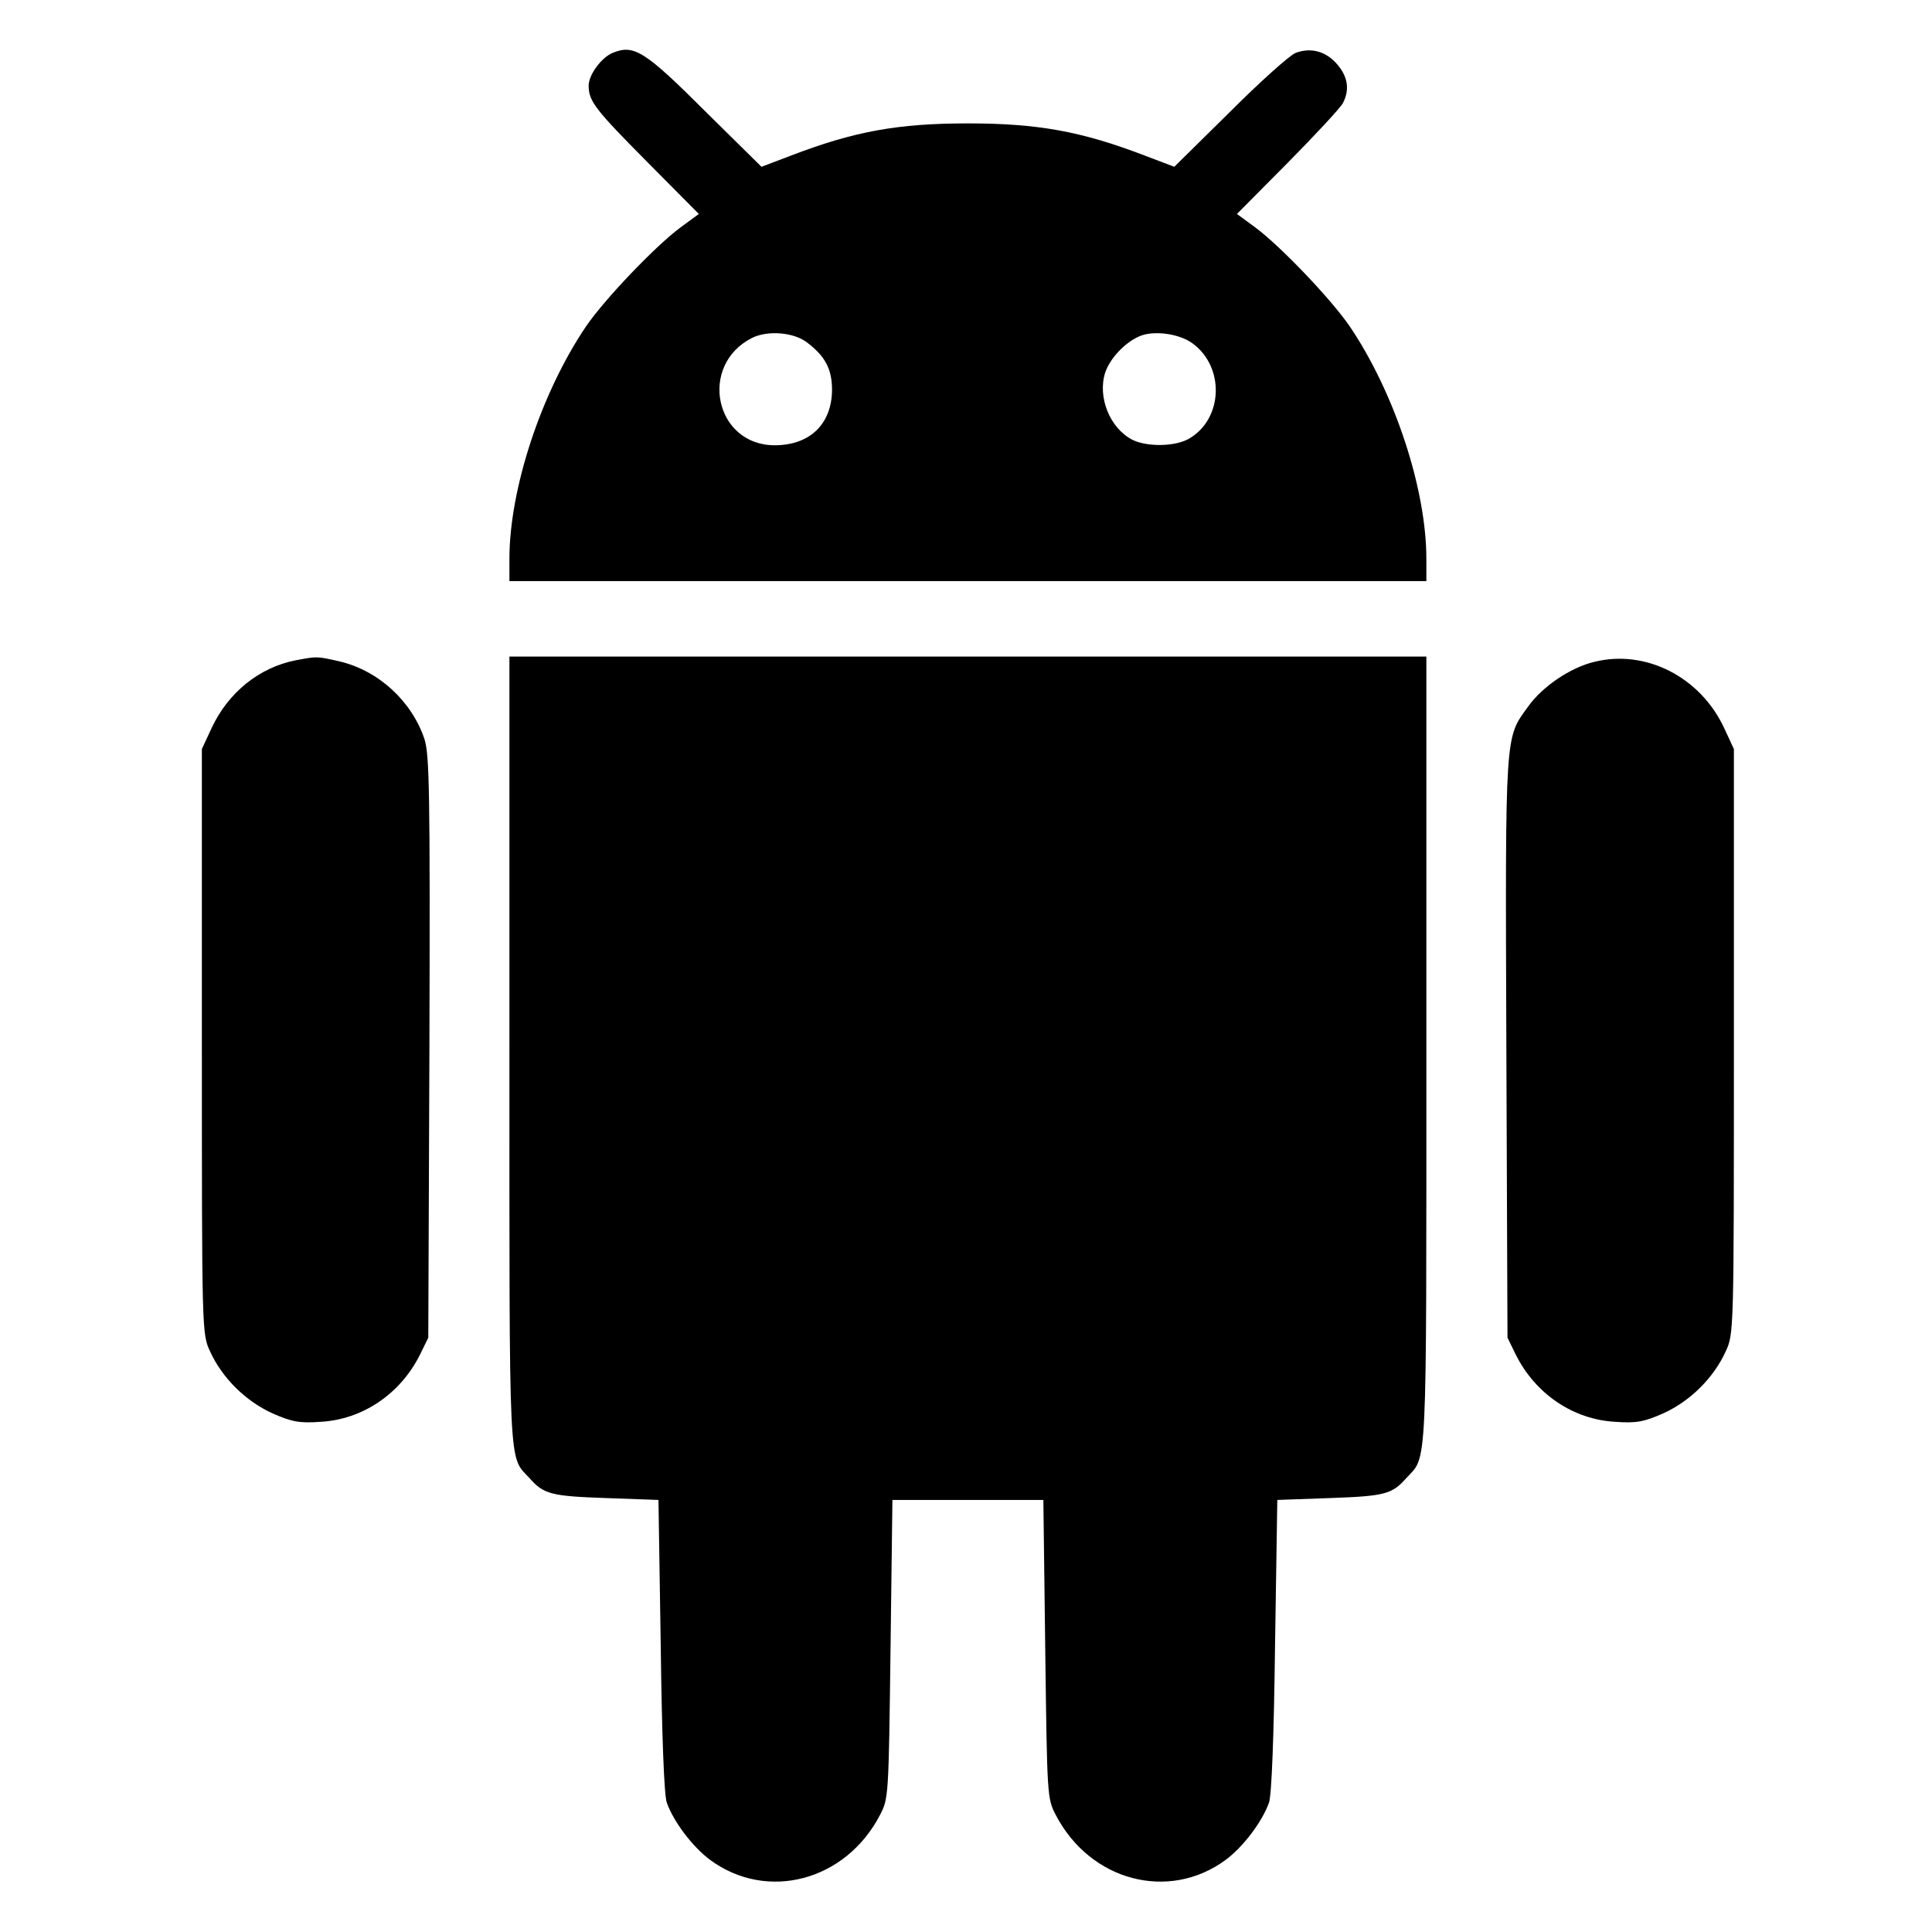
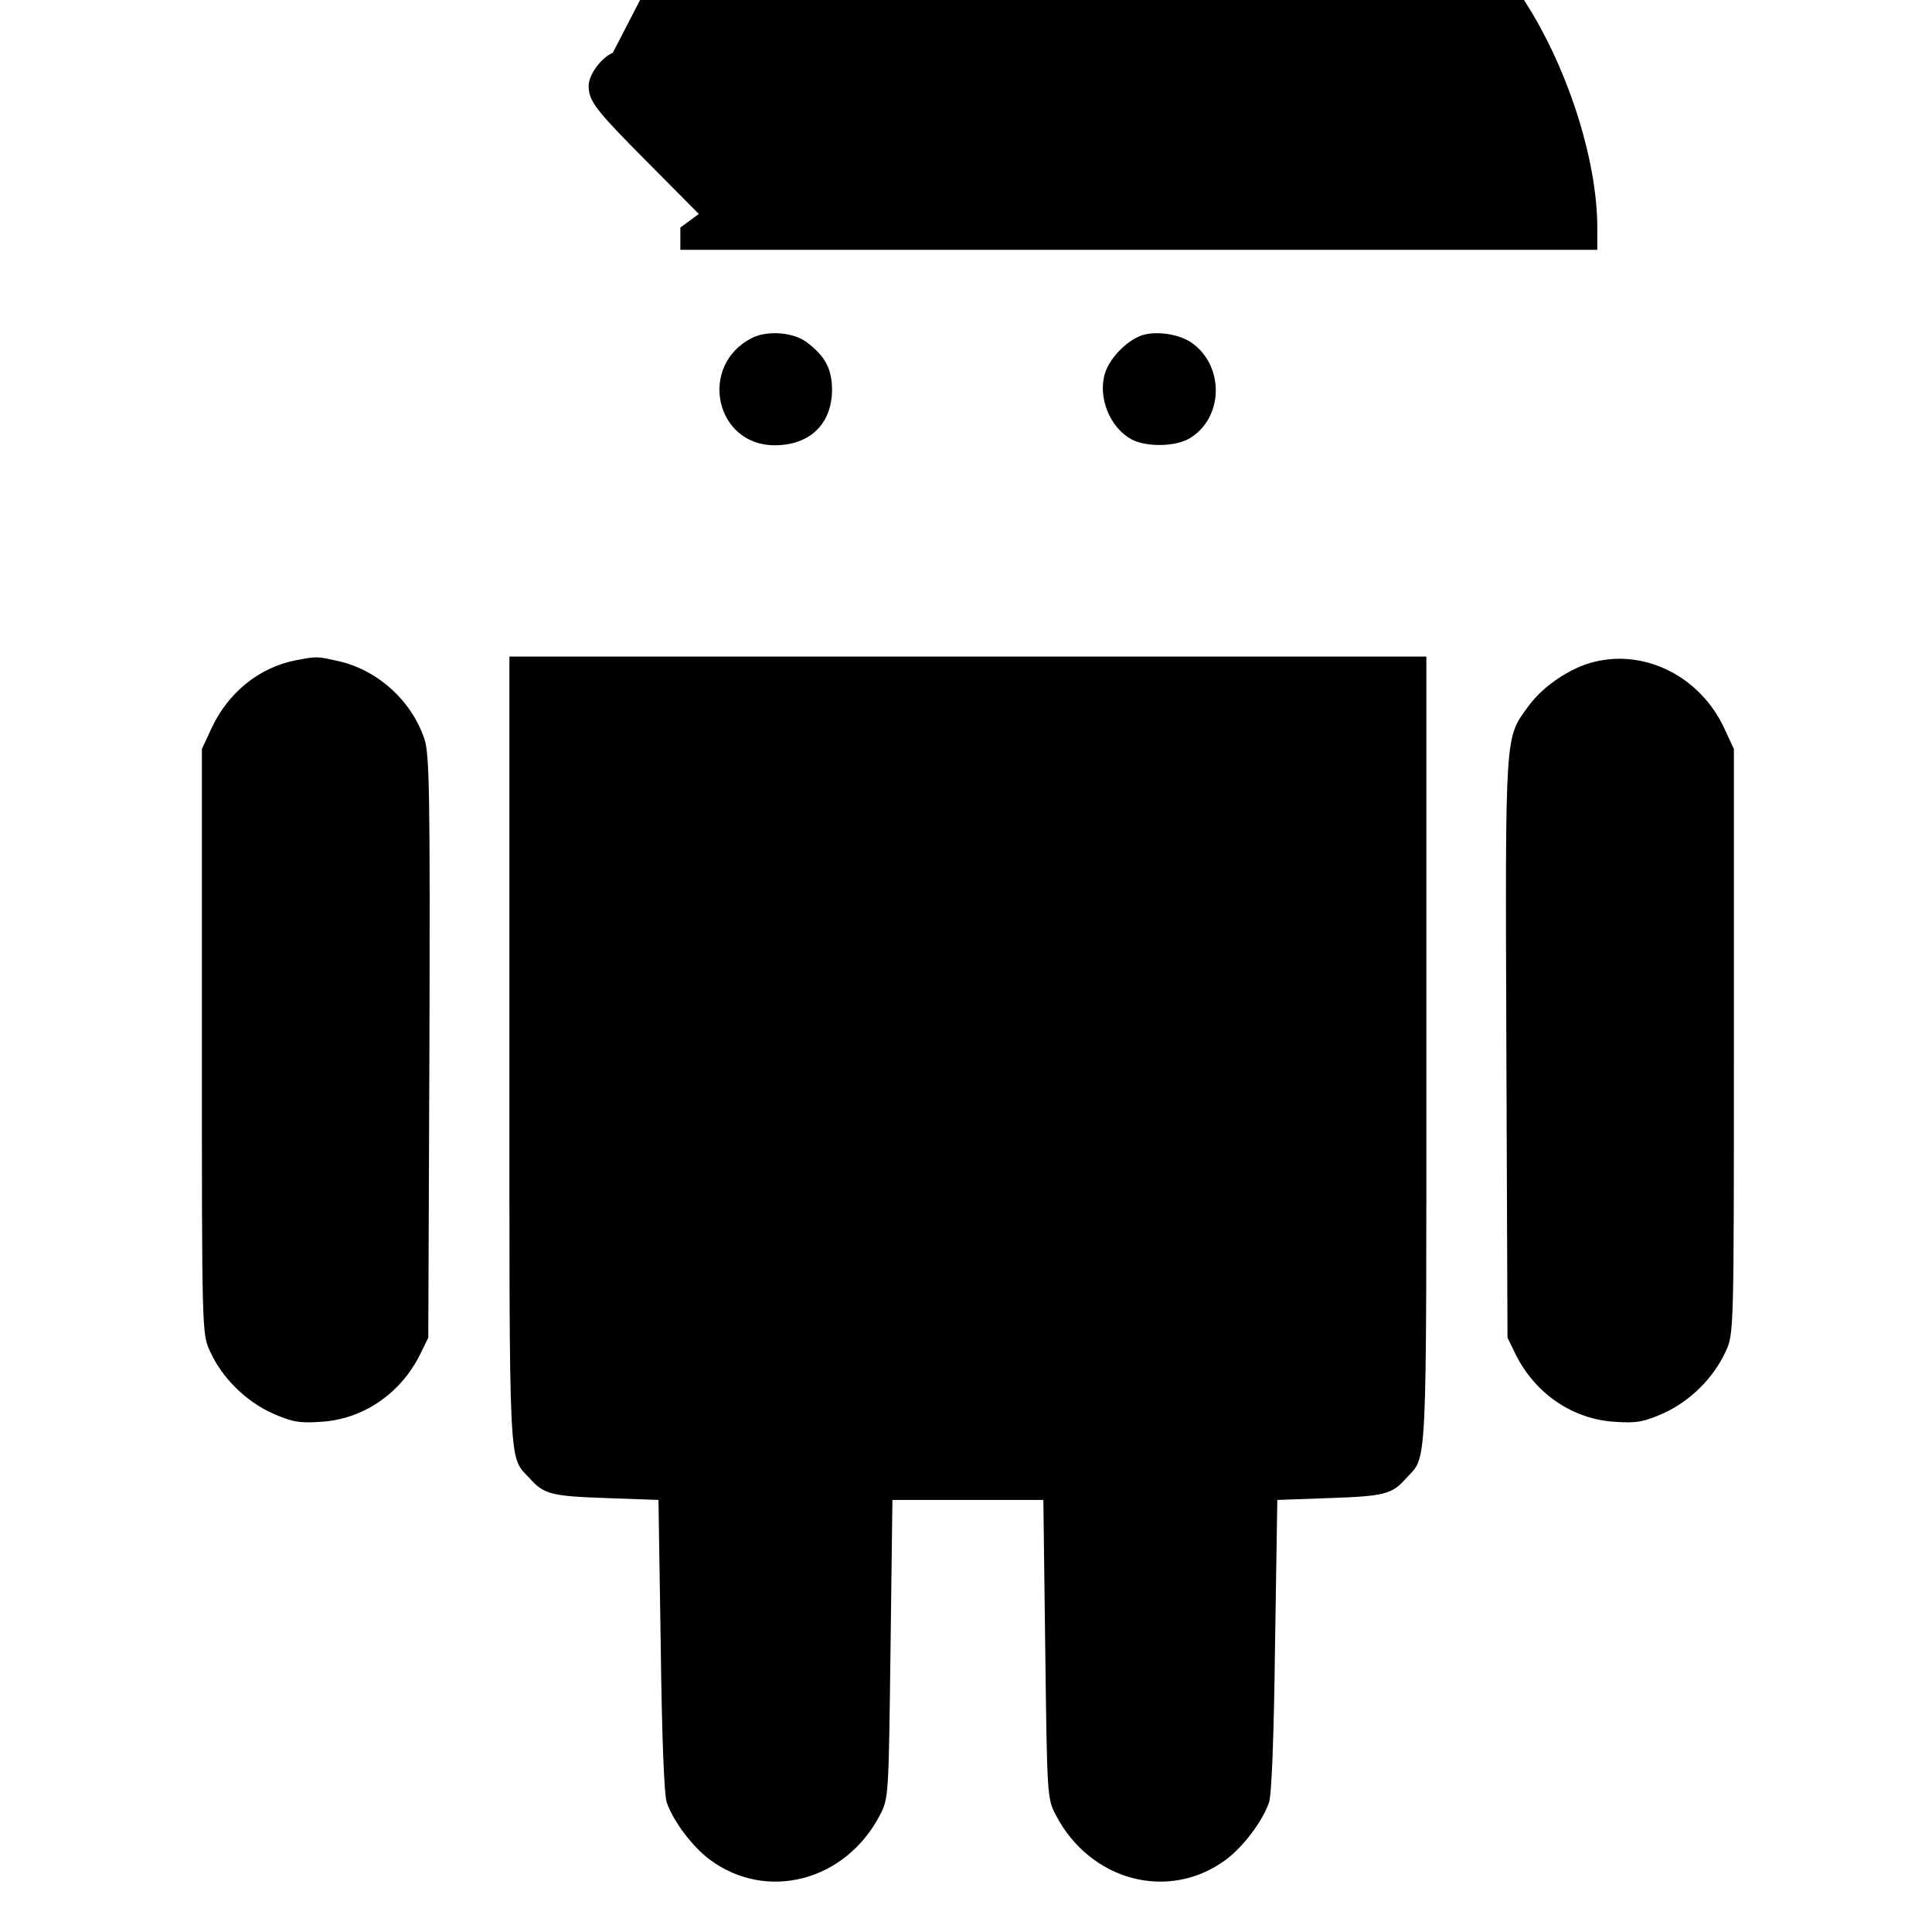
<svg xmlns="http://www.w3.org/2000/svg" version="1" width="682.667" height="682.667" viewBox="0 0 512 512">
-   <path d="M162.4 14c-3 1.2-6.4 5.8-6.4 8.7 0 4.1 1.7 6.3 15.7 20.4l13.5 13.6-4.9 3.6c-6.6 4.9-20 18.9-25 26.2-11.9 17.6-20.3 43.1-20.3 61.6v5.9h243v-5.9c0-18.5-8.4-44-20.3-61.6-5-7.3-18.4-21.3-25-26.2l-4.9-3.6 13.5-13.6c7.4-7.5 14-14.6 14.6-15.8 1.8-3.5 1.3-6.9-1.4-10.1-3-3.6-7-4.7-11.1-3.2-1.6.6-9.5 7.7-17.5 15.7l-14.7 14.5-7.9-3c-16.7-6.4-28.3-8.5-46.8-8.5-18.5 0-30.1 2.1-46.8 8.5l-7.9 3-14.7-14.5c-16.2-16.2-19.1-18-24.7-15.7zm51.4 76.7c4.9 3.7 6.7 7.1 6.7 12.7-.1 9-5.9 14.6-15.2 14.6-15.8 0-20.3-21.1-6.1-28.4 4.1-2.1 11-1.6 14.6 1.1zm102.1.2c8.7 6.2 8.3 20-.7 25.3-3.7 2.2-11.3 2.3-15.2.3-5.9-3.1-9.2-11.3-7.1-17.8 1.3-3.8 5.3-8 9.1-9.6 3.7-1.6 10.4-.7 13.9 1.8zM78.3 175c-9.6 1.9-17.8 8.5-22.2 17.9l-2.6 5.6V276c0 77.3 0 77.5 2.2 82.2 3.2 7 9.4 13.1 16.4 16.3 5.2 2.3 7.2 2.7 12.8 2.3 11.2-.6 21.2-7.4 26.4-17.8l2.2-4.5.3-76.9c.2-67.9 0-77.5-1.3-81.7-3.4-10.1-12.1-18.1-22.4-20.6-6.2-1.4-6-1.4-11.8-.3zM135 278.5c0 113.8-.3 107.1 5.4 113.3 3.7 4.2 5.8 4.7 20.1 5.2l14 .5.6 38.5c.3 24.2.9 39.7 1.6 41.7 1.8 5.1 6.9 11.8 11.5 15.2 15.1 11.1 35.9 5.6 45-11.9 2.3-4.4 2.3-5 2.8-44l.5-39.5h40l.5 39.5c.5 39 .5 39.6 2.8 44 9.1 17.5 29.9 23 45 11.9 4.6-3.4 9.7-10.1 11.5-15.2.7-2 1.3-17.5 1.6-41.7l.6-38.5 14-.5c14.3-.5 16.4-1 20.1-5.2 5.7-6.2 5.4.5 5.4-113.3V174H135v104.5zm287.5-103.1c-6.3 1.5-13.7 6.5-17.5 11.8-6.2 8.6-6.1 5.8-5.8 90.4l.3 76.9 2.2 4.5c5.2 10.4 15.2 17.2 26.4 17.8 5.6.4 7.6 0 12.8-2.3 7-3.2 13.2-9.3 16.4-16.3 2.2-4.7 2.2-4.9 2.2-82.2v-77.5l-2.6-5.6c-6.3-13.5-20.8-20.9-34.4-17.5z" />
+   <path d="M162.4 14c-3 1.2-6.4 5.8-6.4 8.7 0 4.1 1.7 6.3 15.7 20.4l13.5 13.6-4.9 3.6v5.9h243v-5.9c0-18.5-8.4-44-20.3-61.6-5-7.3-18.4-21.3-25-26.2l-4.9-3.6 13.5-13.6c7.4-7.5 14-14.6 14.6-15.8 1.8-3.5 1.3-6.9-1.4-10.1-3-3.6-7-4.7-11.1-3.2-1.6.6-9.5 7.7-17.5 15.7l-14.7 14.5-7.9-3c-16.7-6.4-28.3-8.5-46.8-8.5-18.5 0-30.1 2.1-46.8 8.5l-7.9 3-14.7-14.5c-16.2-16.2-19.1-18-24.7-15.7zm51.4 76.7c4.9 3.7 6.7 7.1 6.7 12.7-.1 9-5.9 14.6-15.2 14.6-15.8 0-20.3-21.1-6.1-28.4 4.1-2.1 11-1.6 14.6 1.1zm102.1.2c8.7 6.2 8.3 20-.7 25.3-3.7 2.2-11.3 2.3-15.2.3-5.9-3.1-9.2-11.3-7.1-17.8 1.3-3.8 5.3-8 9.1-9.6 3.7-1.6 10.4-.7 13.9 1.8zM78.3 175c-9.6 1.9-17.8 8.5-22.2 17.9l-2.6 5.6V276c0 77.3 0 77.5 2.2 82.2 3.2 7 9.4 13.1 16.4 16.3 5.2 2.3 7.2 2.7 12.8 2.3 11.2-.6 21.2-7.4 26.4-17.8l2.2-4.5.3-76.9c.2-67.9 0-77.5-1.3-81.7-3.4-10.1-12.1-18.1-22.4-20.6-6.2-1.4-6-1.4-11.8-.3zM135 278.5c0 113.8-.3 107.1 5.4 113.3 3.7 4.2 5.8 4.7 20.1 5.2l14 .5.6 38.5c.3 24.2.9 39.7 1.6 41.7 1.8 5.1 6.9 11.8 11.5 15.2 15.1 11.1 35.9 5.6 45-11.9 2.3-4.4 2.3-5 2.8-44l.5-39.5h40l.5 39.5c.5 39 .5 39.6 2.8 44 9.1 17.5 29.9 23 45 11.9 4.6-3.4 9.7-10.1 11.5-15.2.7-2 1.3-17.5 1.6-41.7l.6-38.5 14-.5c14.3-.5 16.4-1 20.1-5.2 5.7-6.2 5.4.5 5.4-113.3V174H135v104.5zm287.5-103.1c-6.3 1.5-13.7 6.5-17.5 11.8-6.2 8.6-6.1 5.8-5.8 90.4l.3 76.9 2.2 4.5c5.2 10.4 15.2 17.2 26.4 17.8 5.6.4 7.6 0 12.8-2.3 7-3.2 13.2-9.3 16.4-16.3 2.2-4.7 2.2-4.9 2.2-82.2v-77.5l-2.6-5.6c-6.3-13.5-20.8-20.9-34.4-17.5z" />
</svg>